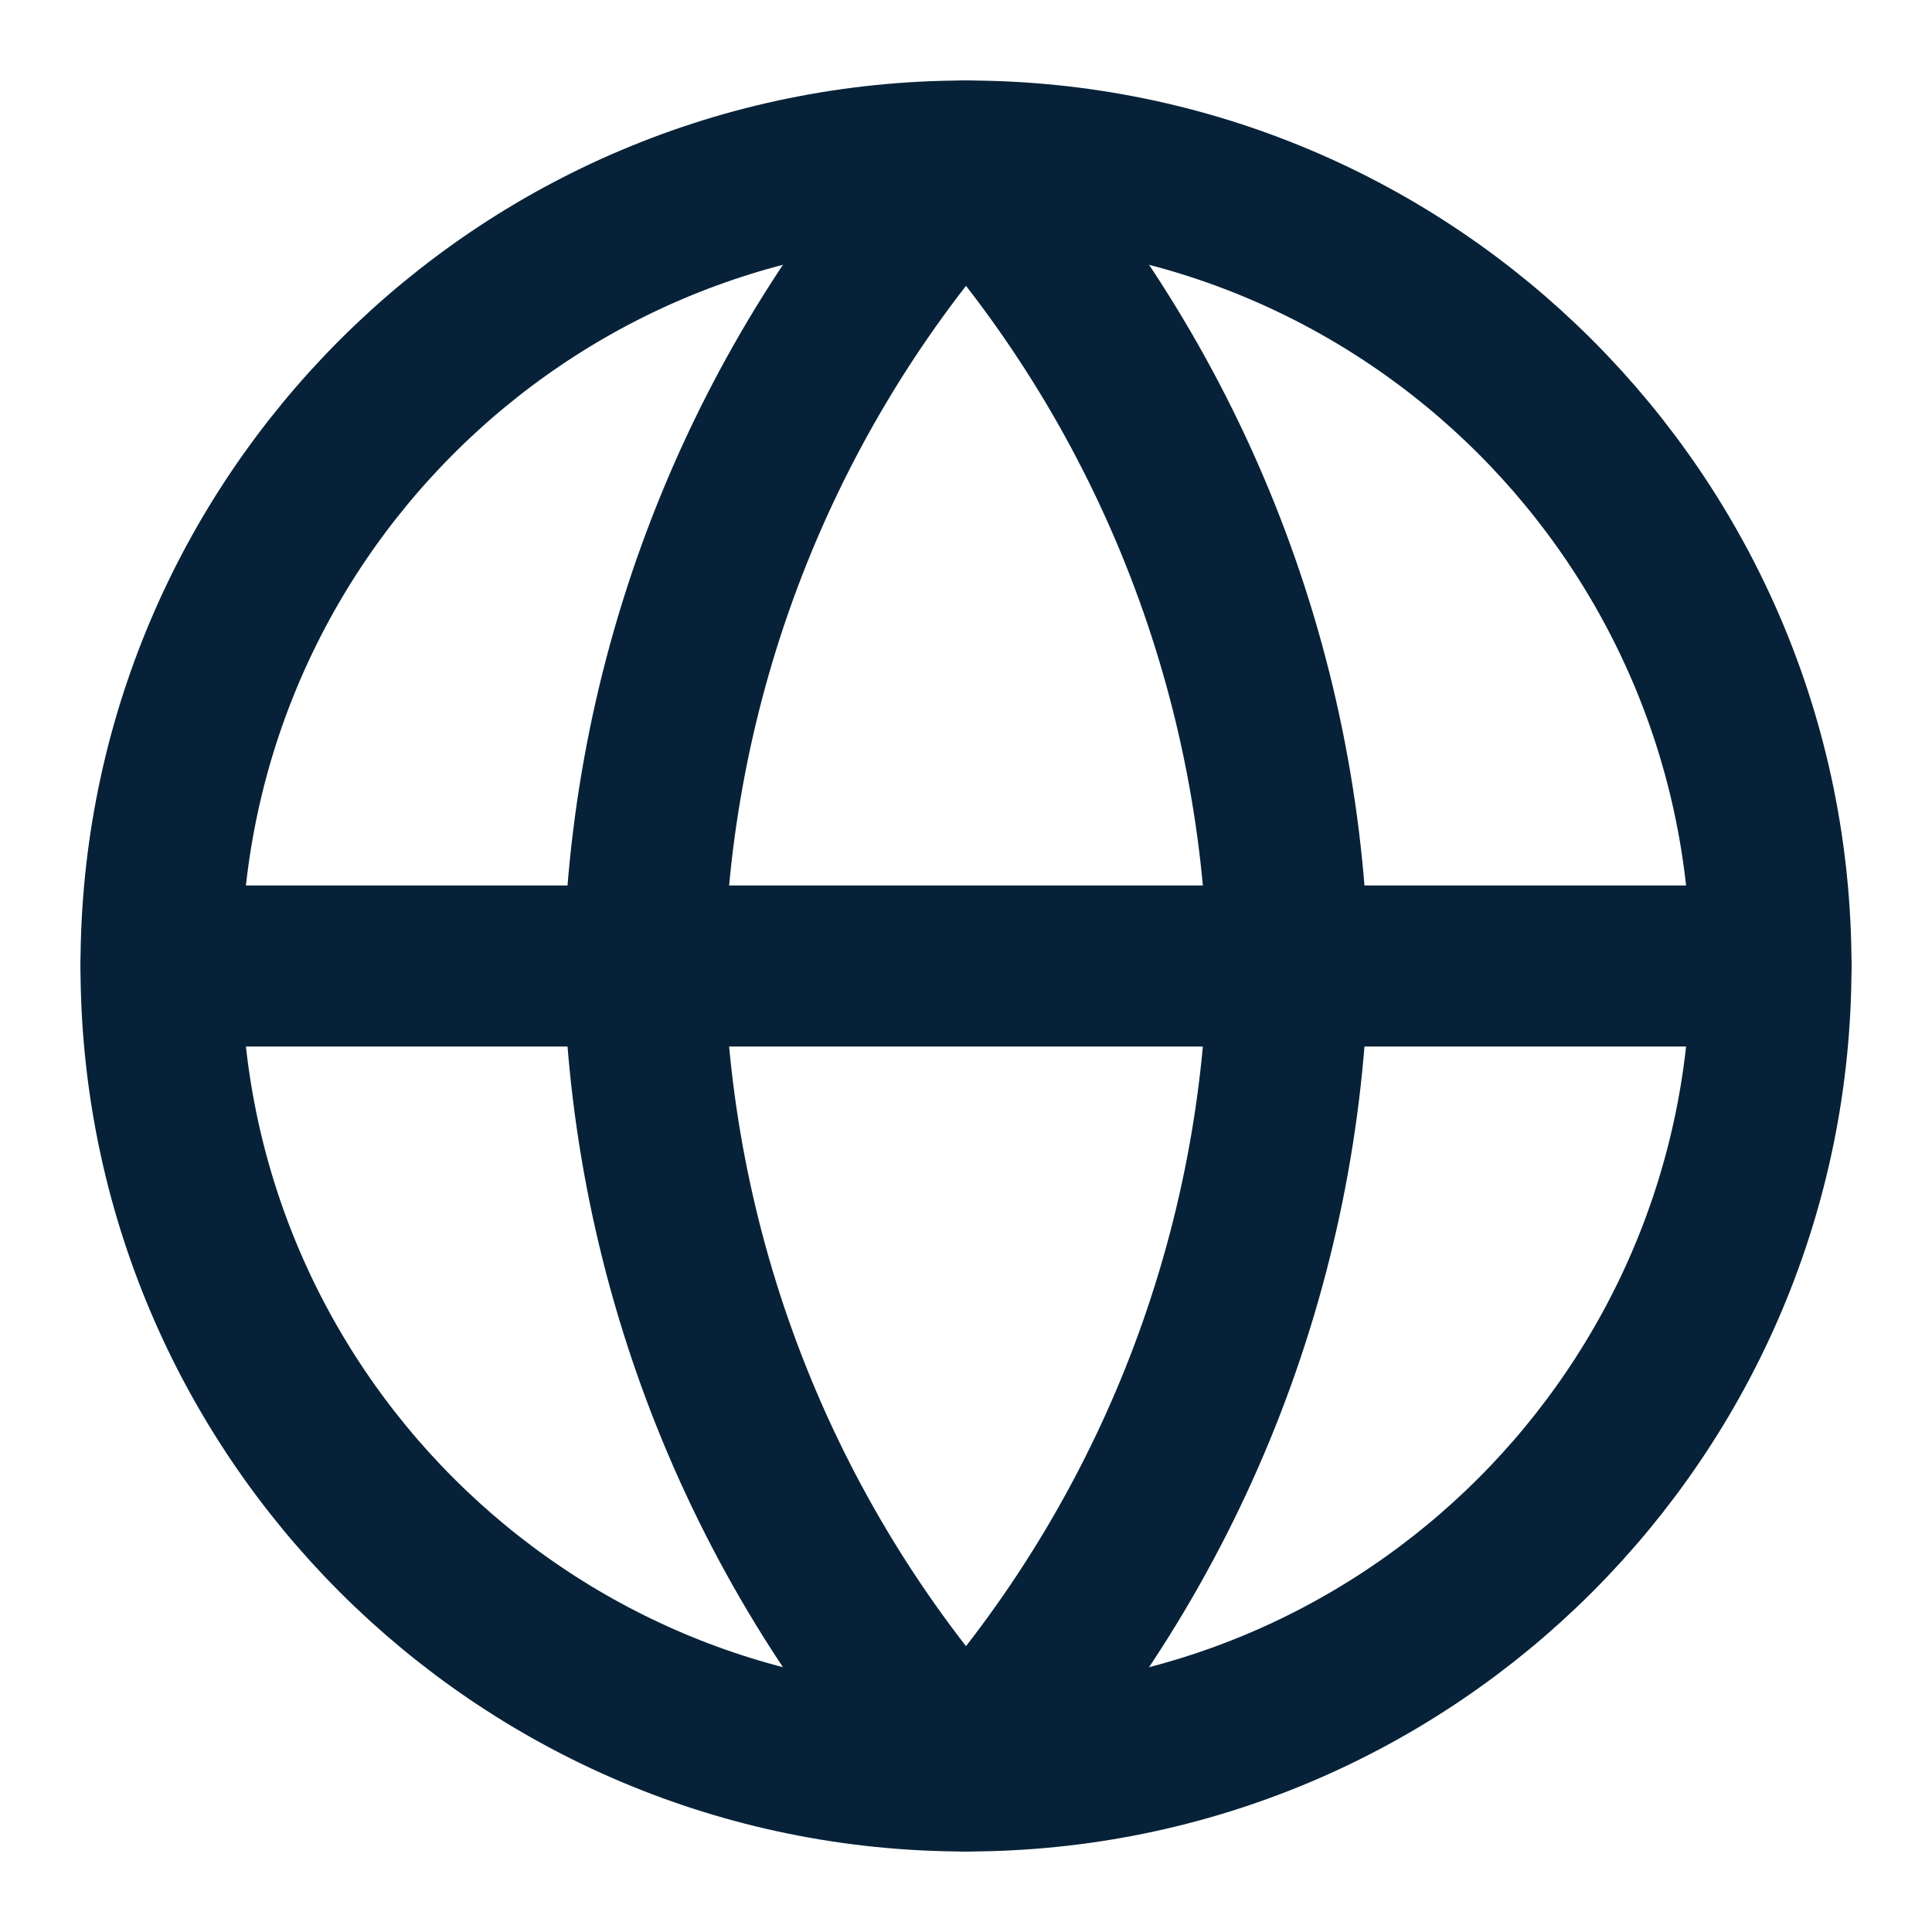
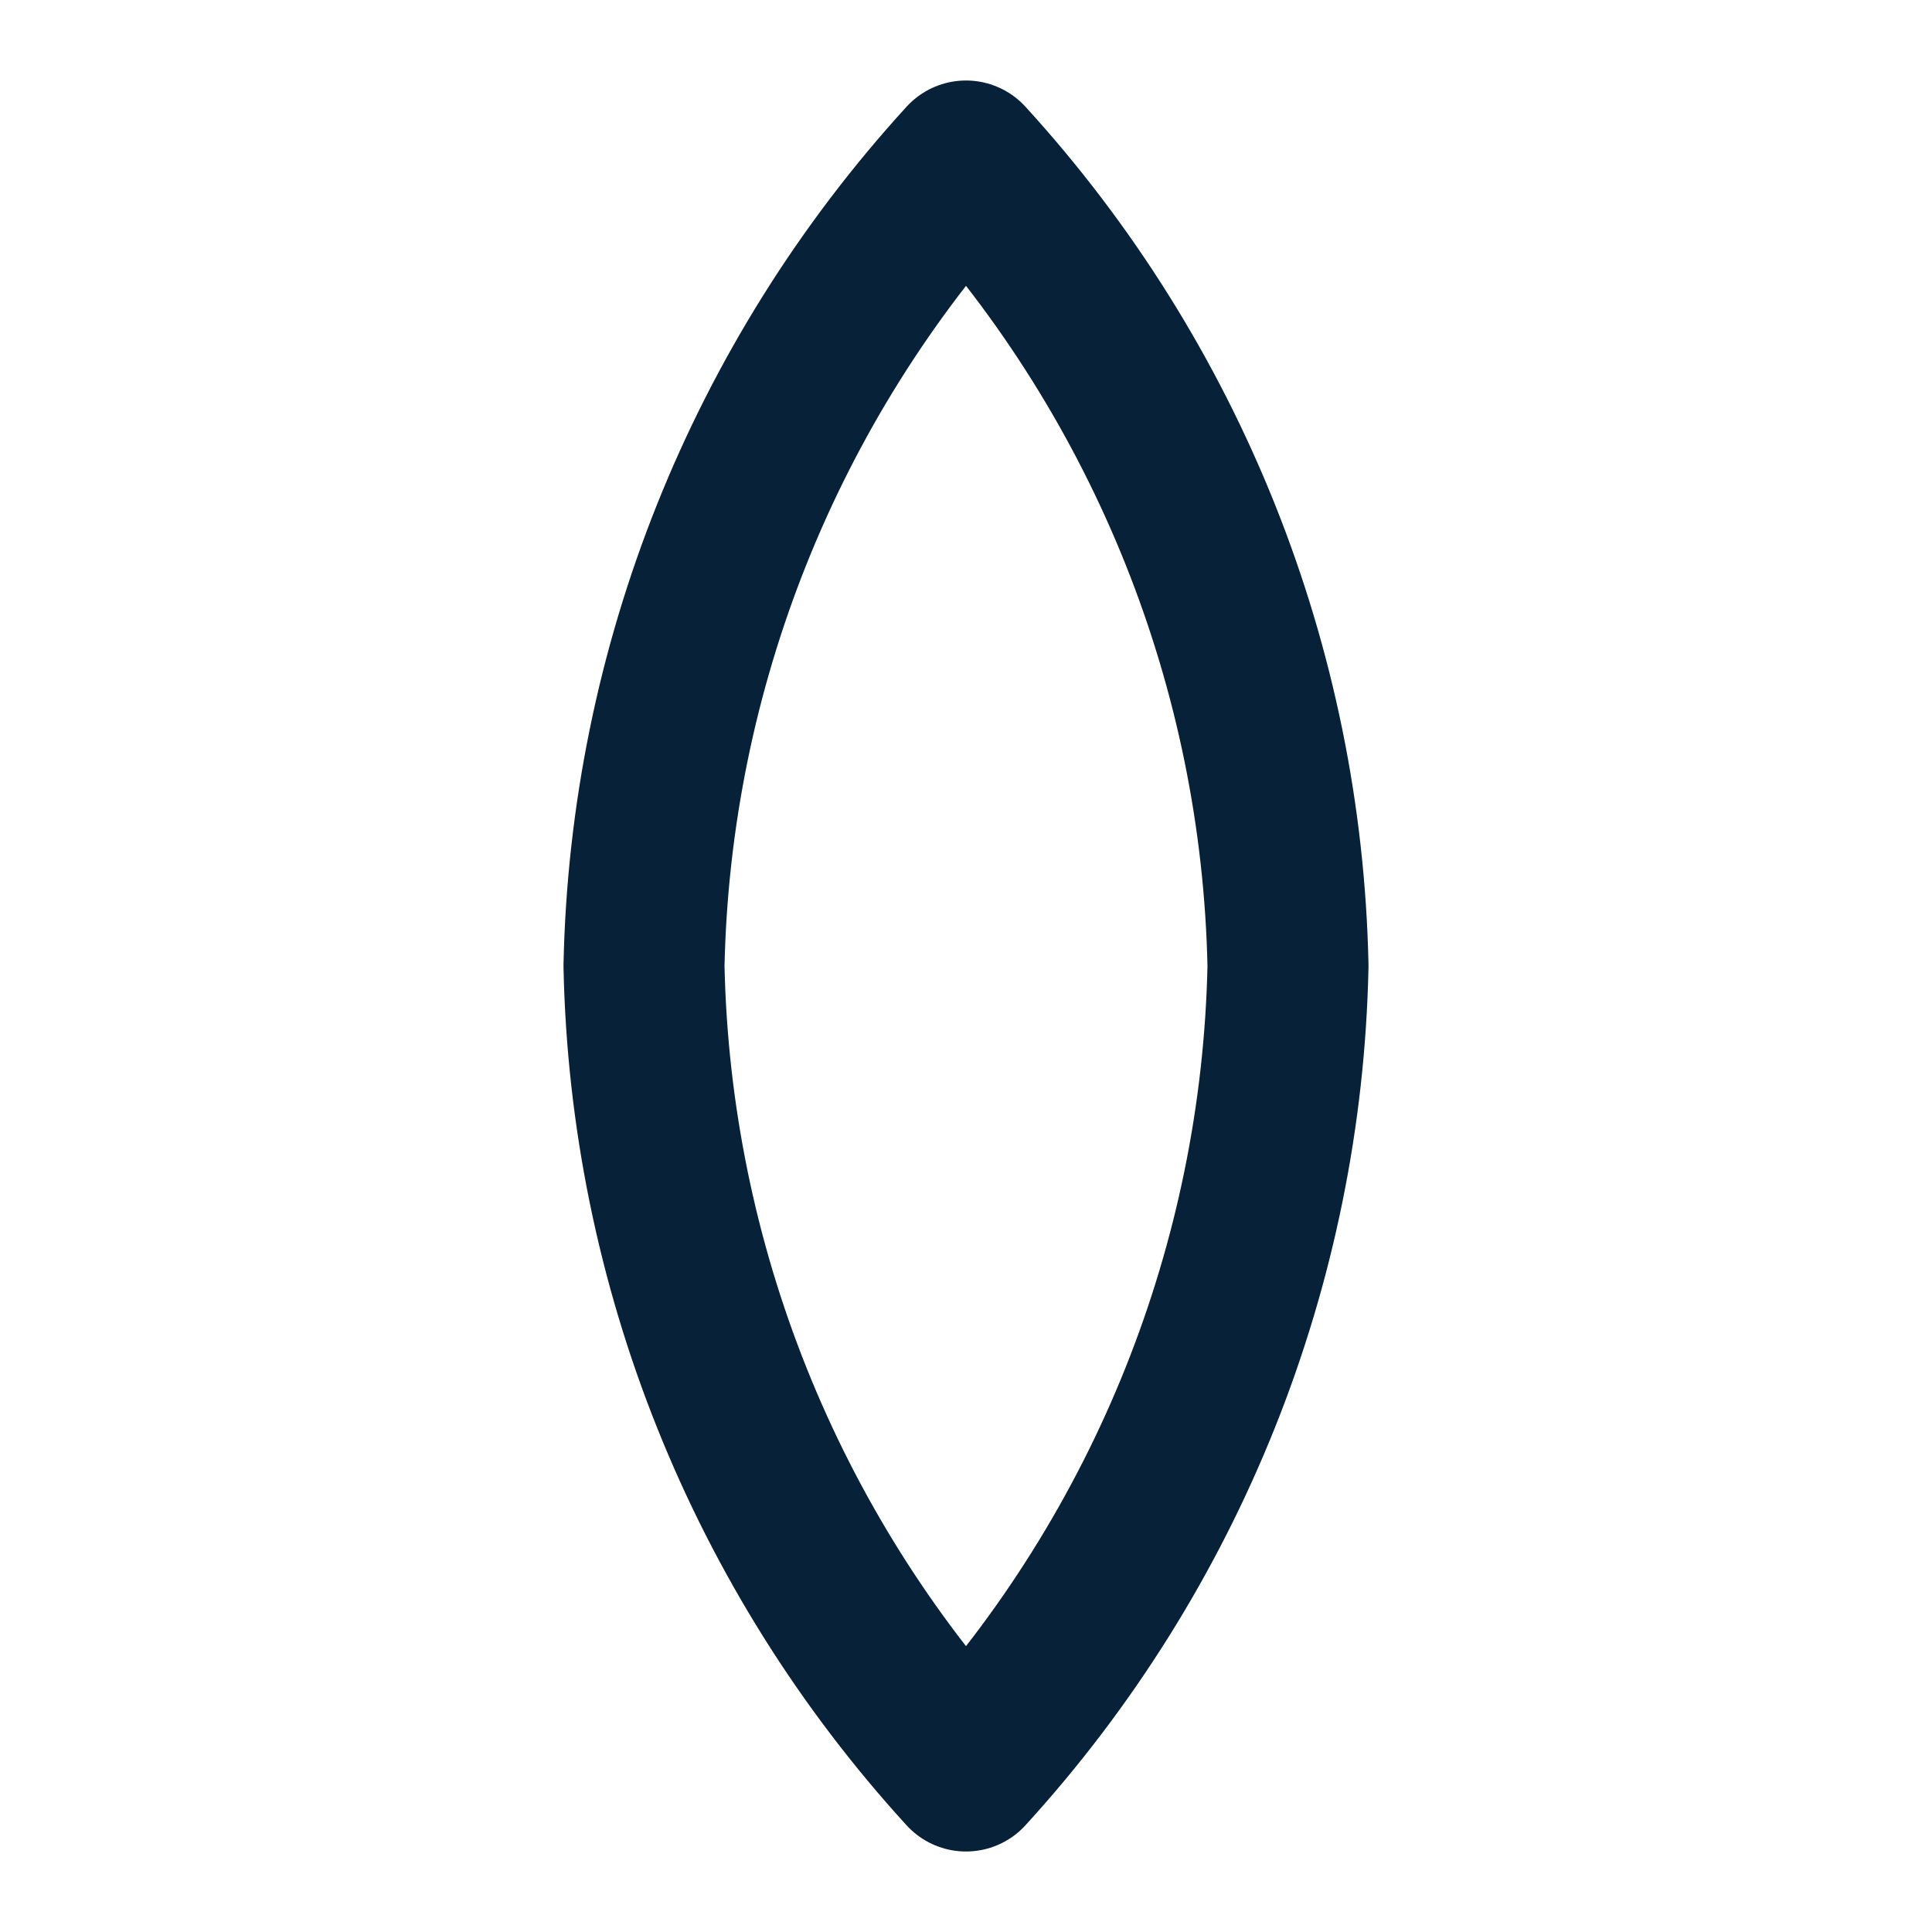
<svg xmlns="http://www.w3.org/2000/svg" width="24" height="24" viewBox="0 0 24 24" fill="none">
-   <path d="M12 22C17.523 22 22 17.523 22 12C22 6.477 17.523 2 12 2C6.477 2 2 6.477 2 12C2 17.523 6.477 22 12 22Z" stroke="#072238" stroke-width="2" stroke-linecap="round" stroke-linejoin="round" />
-   <path d="M2 12H22" stroke="#072238" stroke-width="2" stroke-linecap="round" stroke-linejoin="round" />
  <path d="M12 2C14.501 4.738 15.923 8.292 16 12C15.923 15.708 14.501 19.262 12 22C9.499 19.262 8.077 15.708 8 12C8.077 8.292 9.499 4.738 12 2V2Z" stroke="#072238" stroke-width="2" stroke-linecap="round" stroke-linejoin="round" />
</svg>